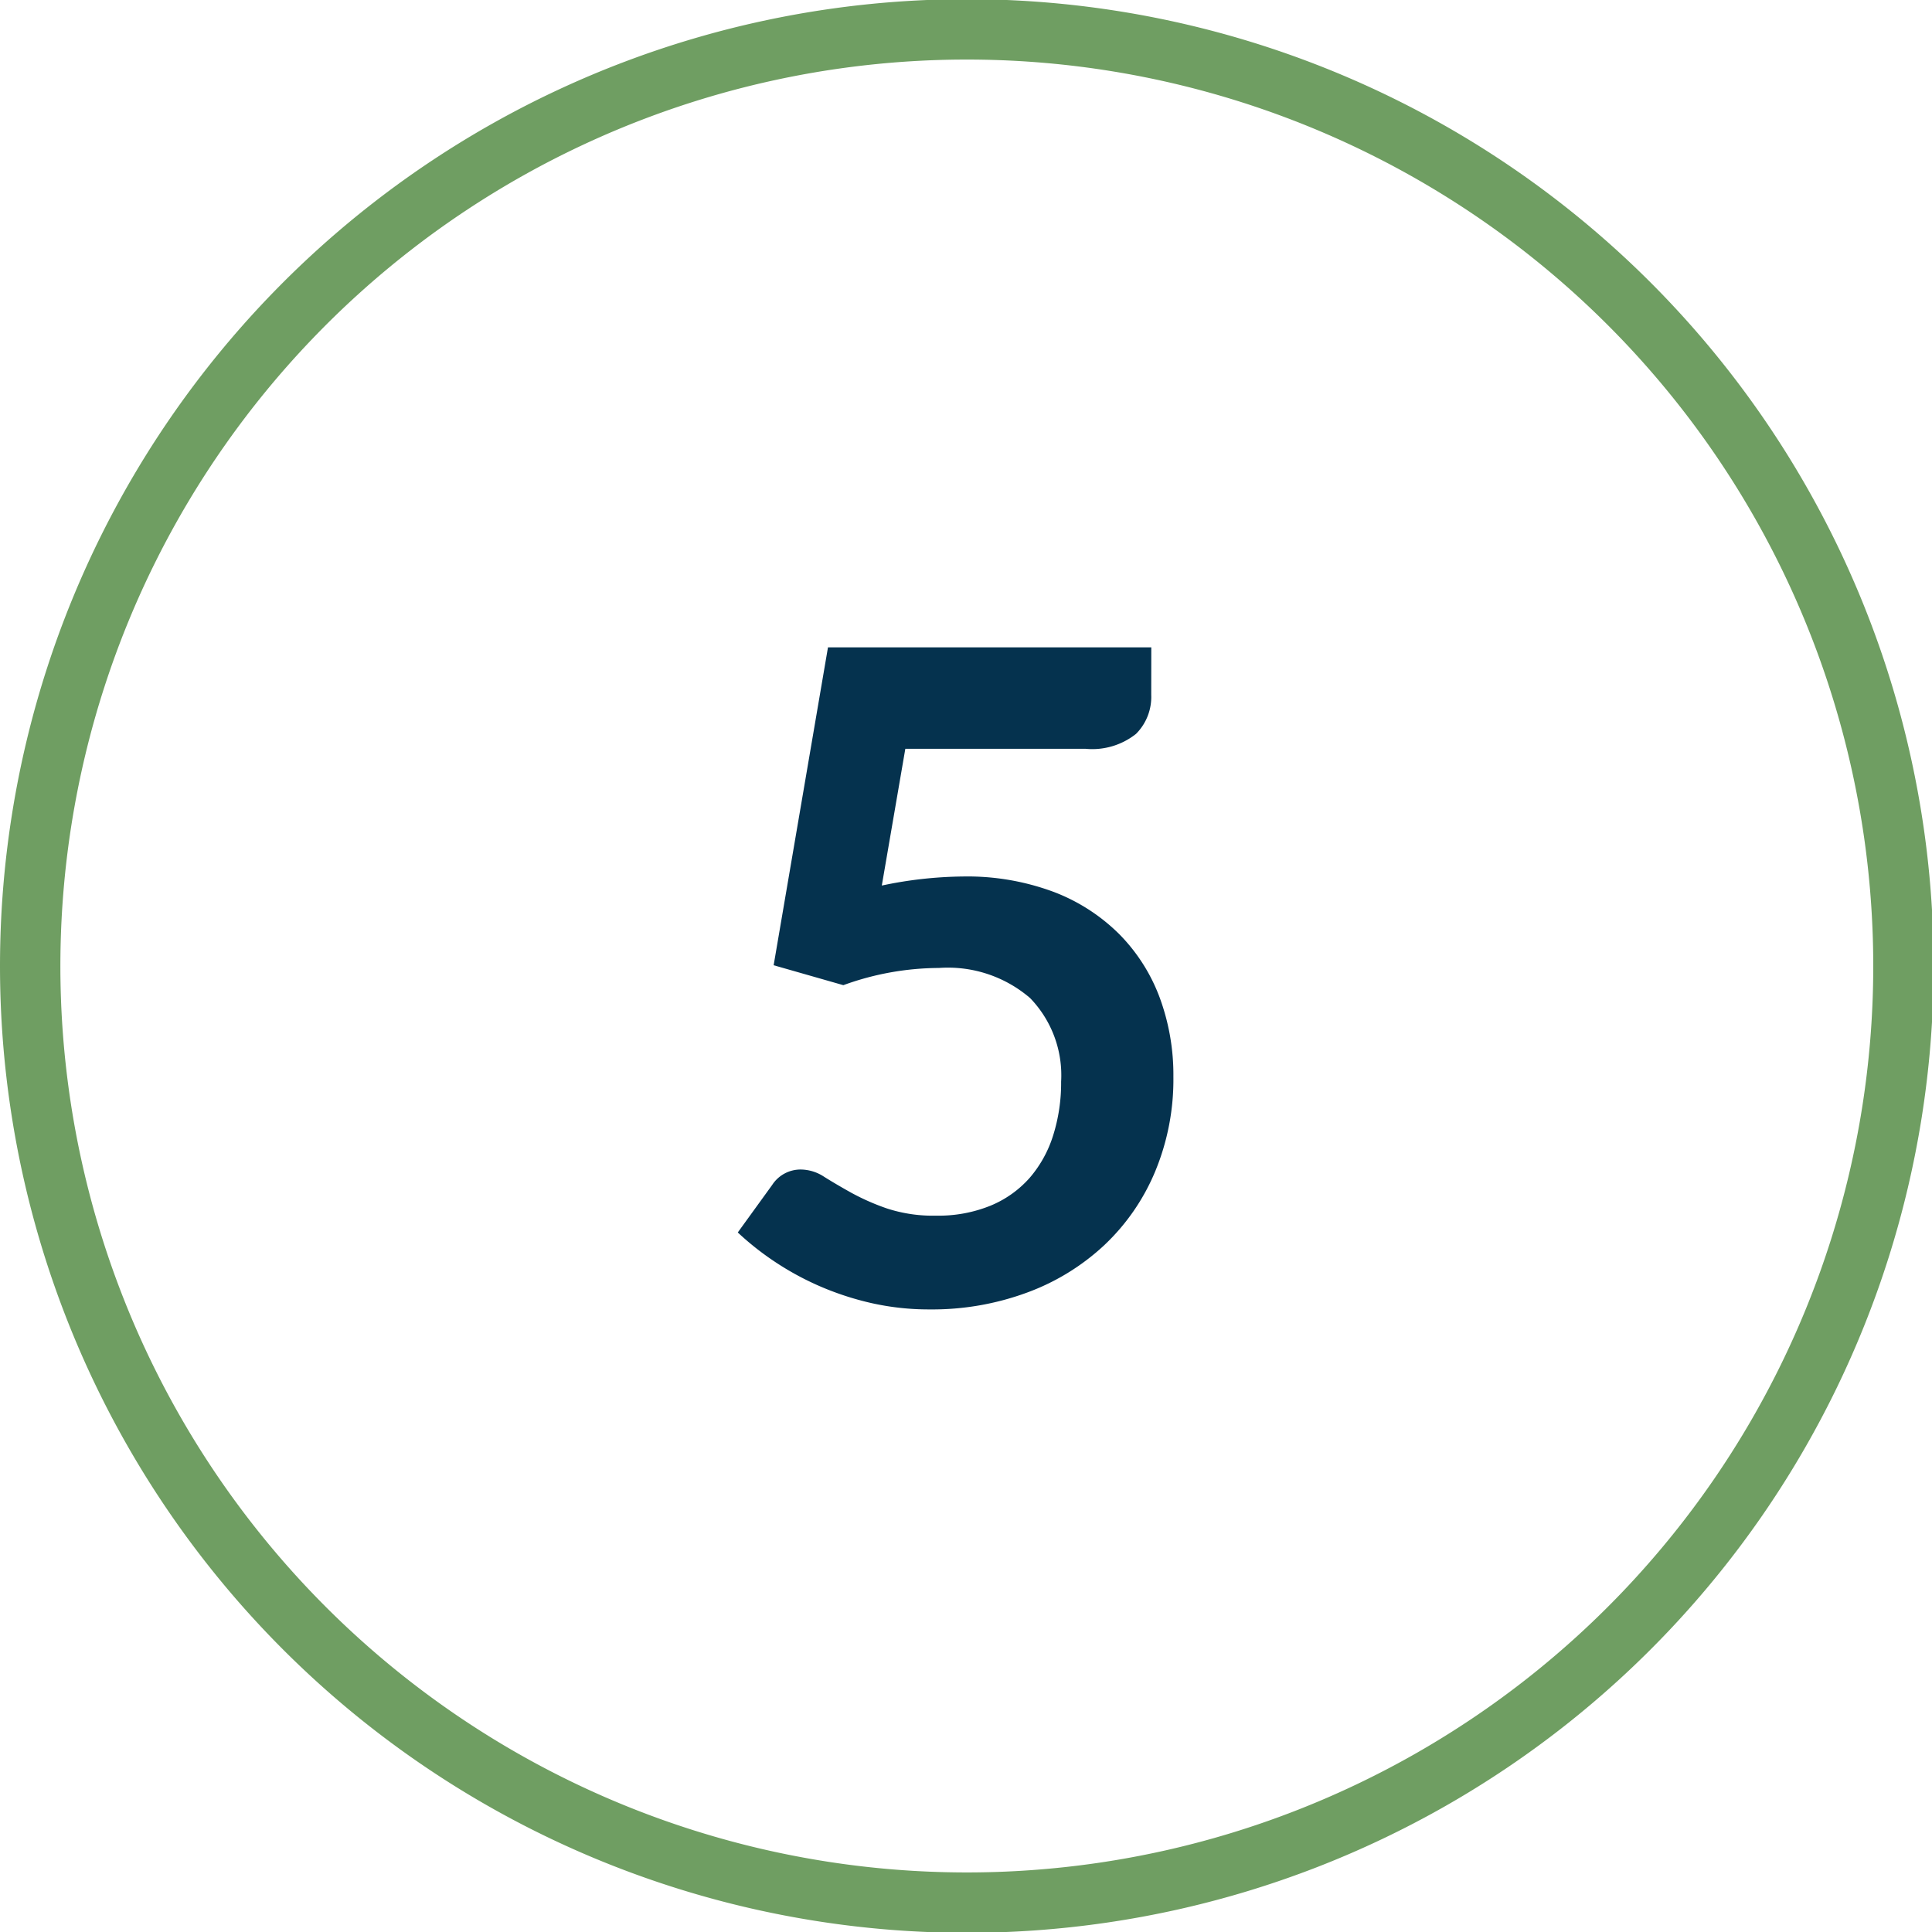
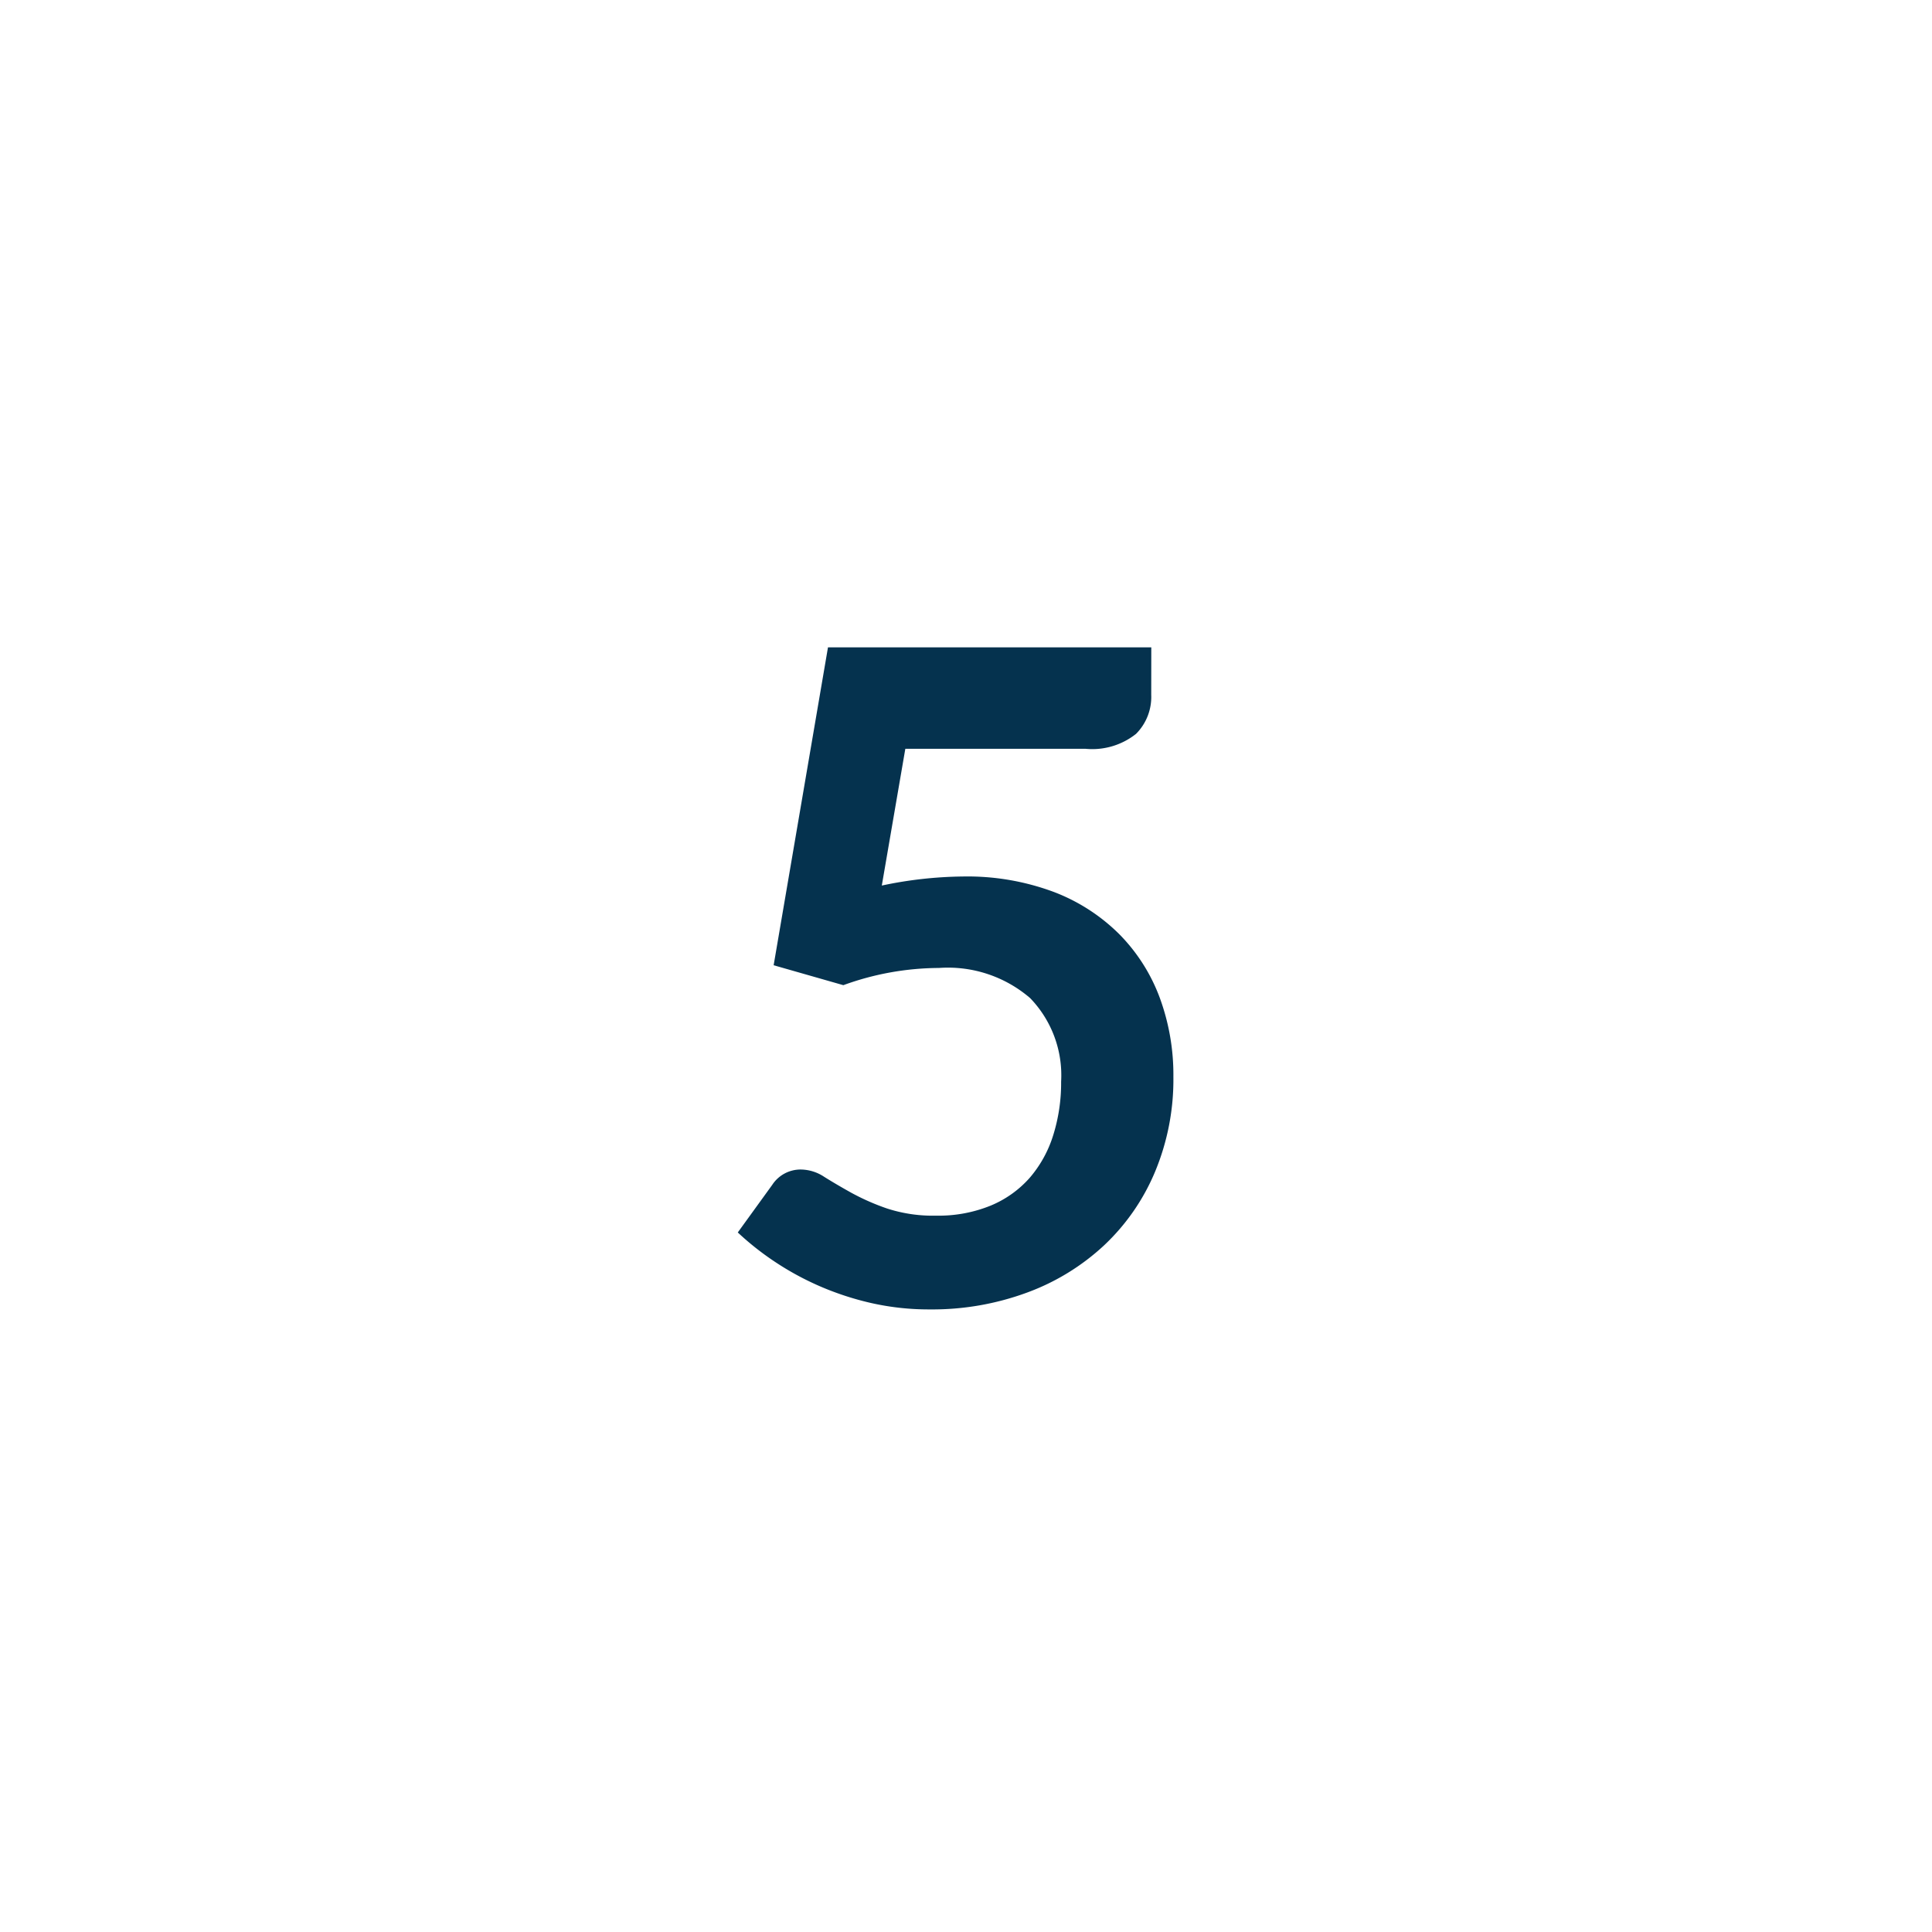
<svg xmlns="http://www.w3.org/2000/svg" id="Layer_1" data-name="Layer 1" viewBox="0 0 64 64">
  <defs>
    <style>
      .cls-1 {
        fill: none;
        stroke: #6f9e62;
        stroke-linecap: round;
        stroke-linejoin: round;
        stroke-width: 2px;
      }

      .cls-2 {
        fill: #05324e;
      }
    </style>
  </defs>
-   <path class="cls-1" d="M2.516,22.42A31.027,31.027,0,1,1,1,32,31.055,31.055,0,0,1,2.516,22.42Z" />
  <path class="cls-2" d="M38.136,23.02a1.731,1.731,0,0,1-.503,1.29,2.329,2.329,0,0,1-1.672.495H29.99l-.779,4.53a13.501,13.501,0,0,1,2.685-.3,8.194,8.194,0,0,1,3.008.51,6.19,6.19,0,0,1,2.183,1.41,5.927,5.927,0,0,1,1.335,2.107A7.394,7.394,0,0,1,38.87,35.666a7.943,7.943,0,0,1-.607,3.149,7.104,7.104,0,0,1-1.688,2.438A7.566,7.566,0,0,1,34.018,42.82a9.07,9.07,0,0,1-3.217.556,8.65,8.65,0,0,1-1.936-.21,9.687,9.687,0,0,1-1.717-.562,9.557,9.557,0,0,1-1.485-.81,9.398,9.398,0,0,1-1.223-.967l1.14-1.575a1.121,1.121,0,0,1,.961-.51,1.425,1.425,0,0,1,.757.239q.382.24.892.525a7.652,7.652,0,0,0,1.186.524,4.894,4.894,0,0,0,1.635.24,4.577,4.577,0,0,0,1.8-.33,3.518,3.518,0,0,0,1.298-.922,3.956,3.956,0,0,0,.779-1.41,5.791,5.791,0,0,0,.263-1.777,3.68,3.68,0,0,0-1.027-2.768,4.173,4.173,0,0,0-3.022-.998,9.334,9.334,0,0,0-3.165.57l-2.309-.66,1.8-10.53h10.71Z" />
</svg>